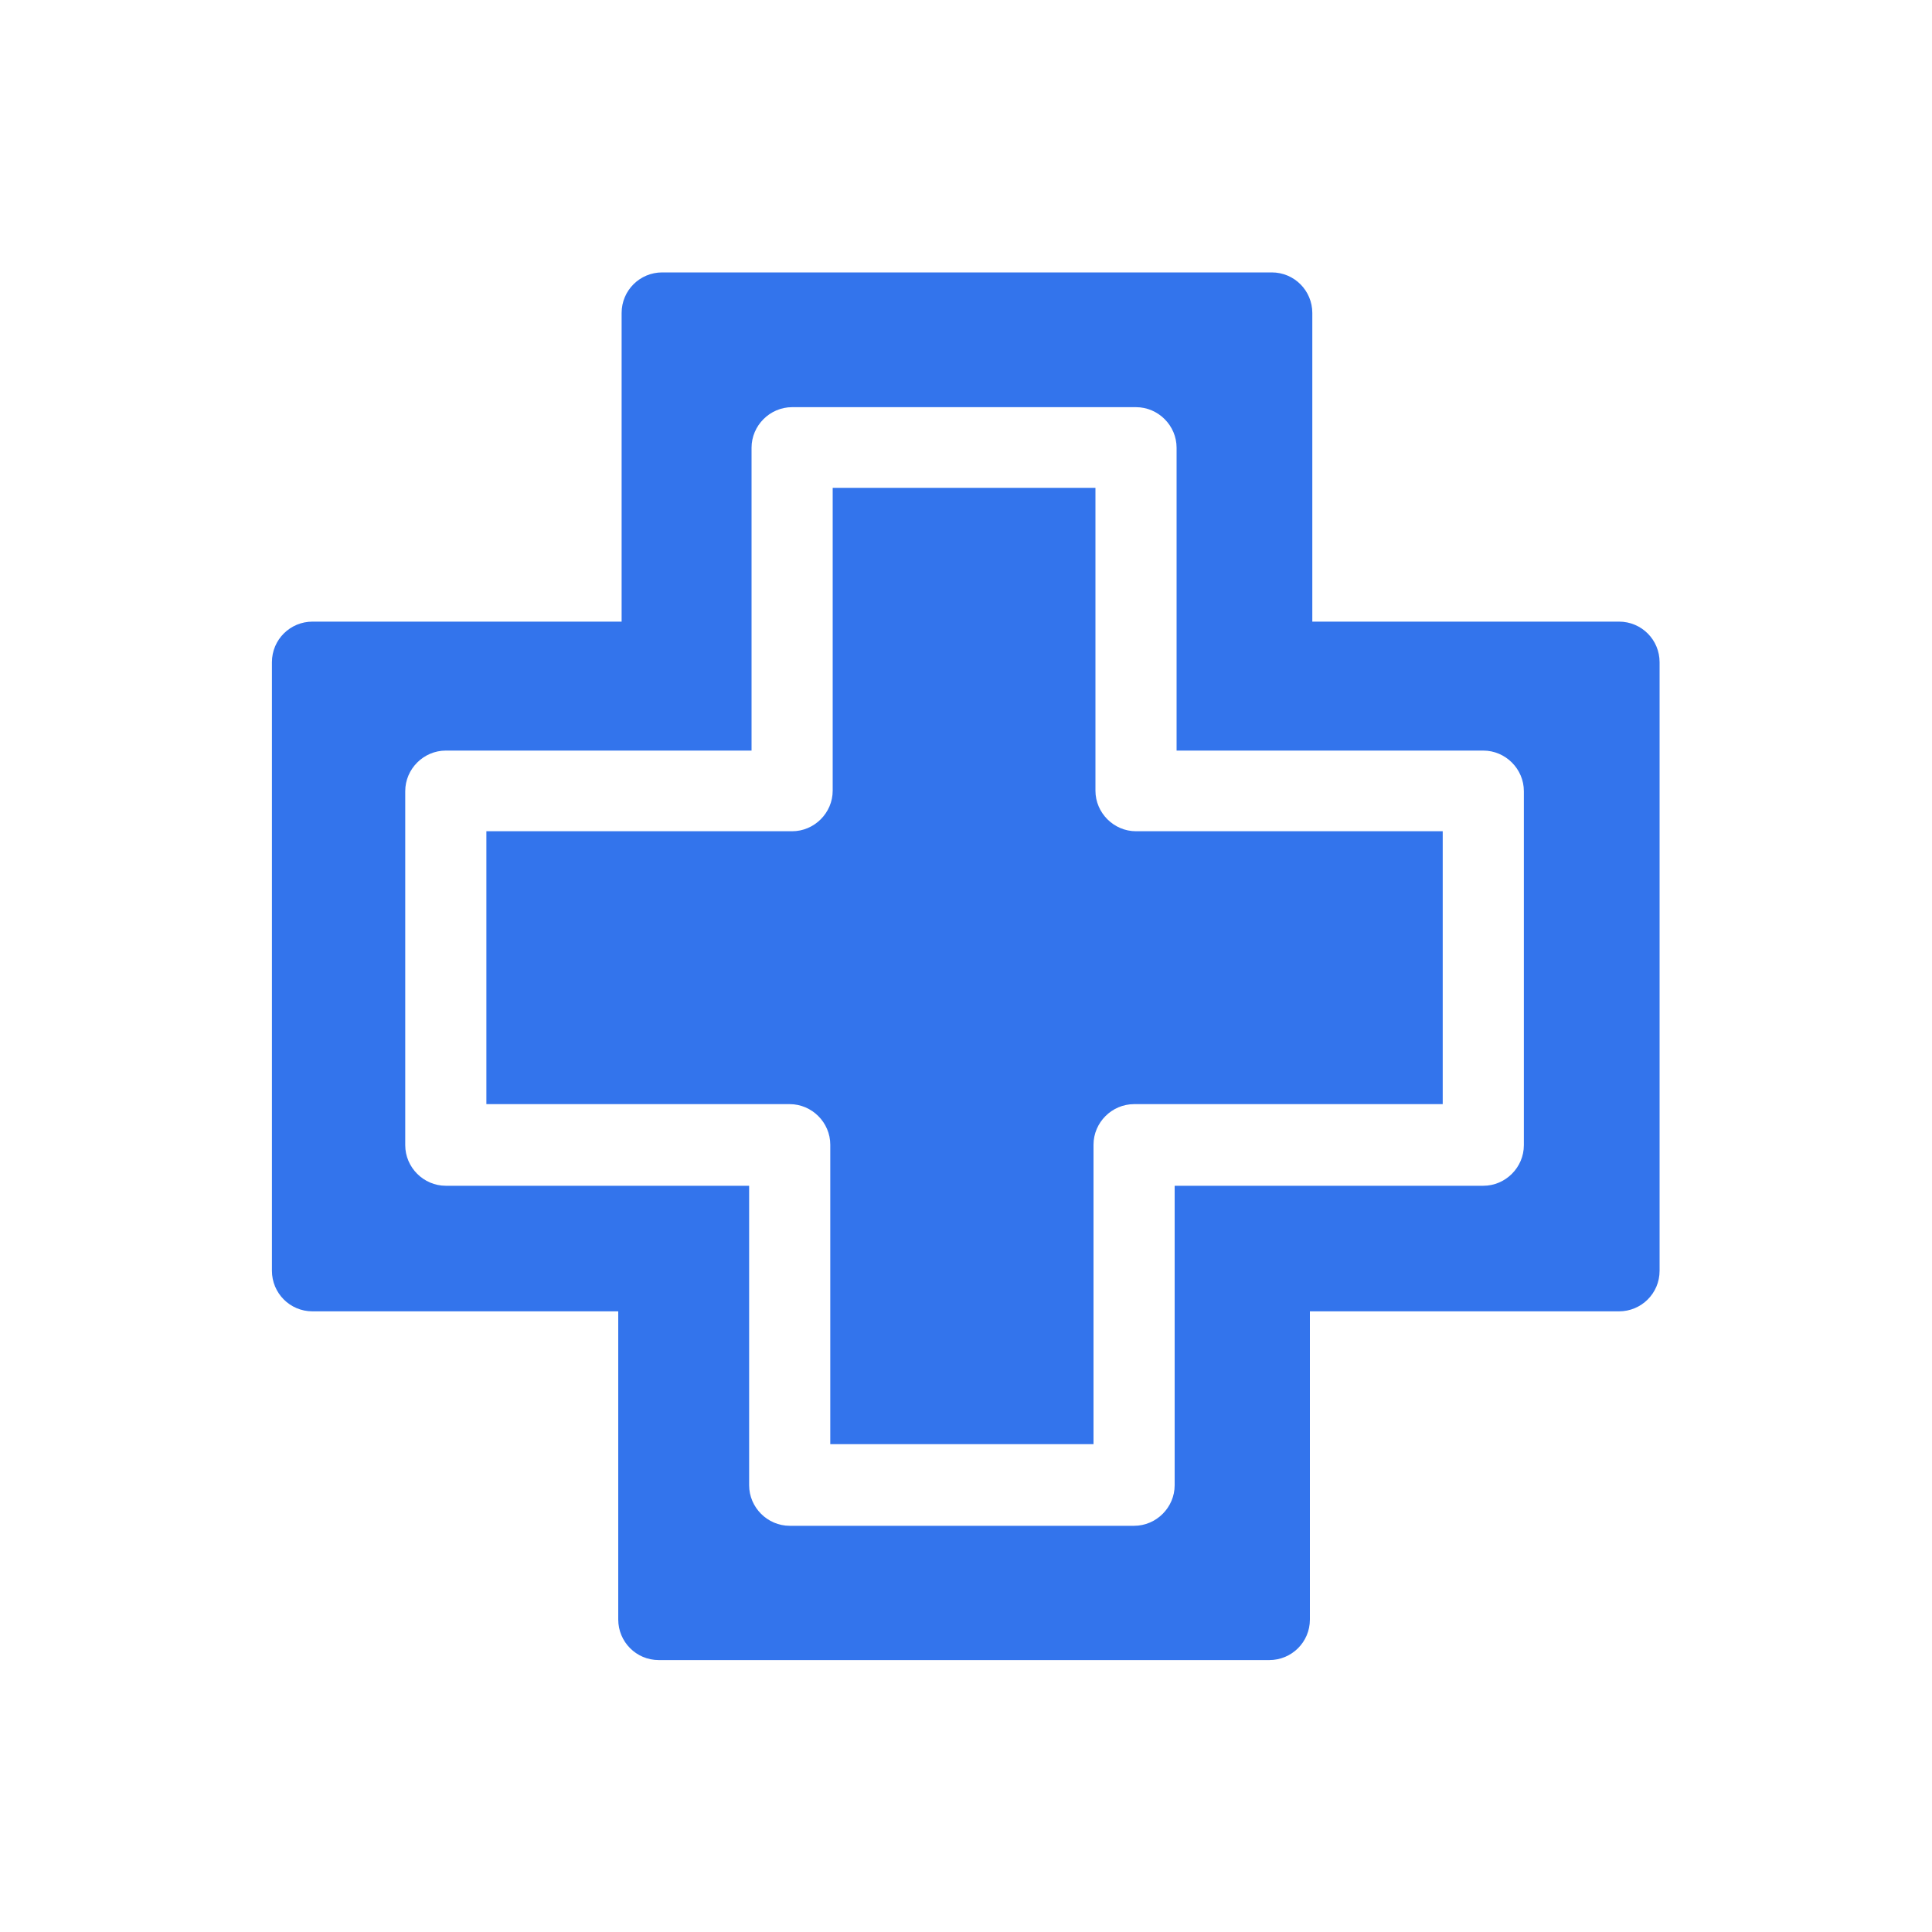
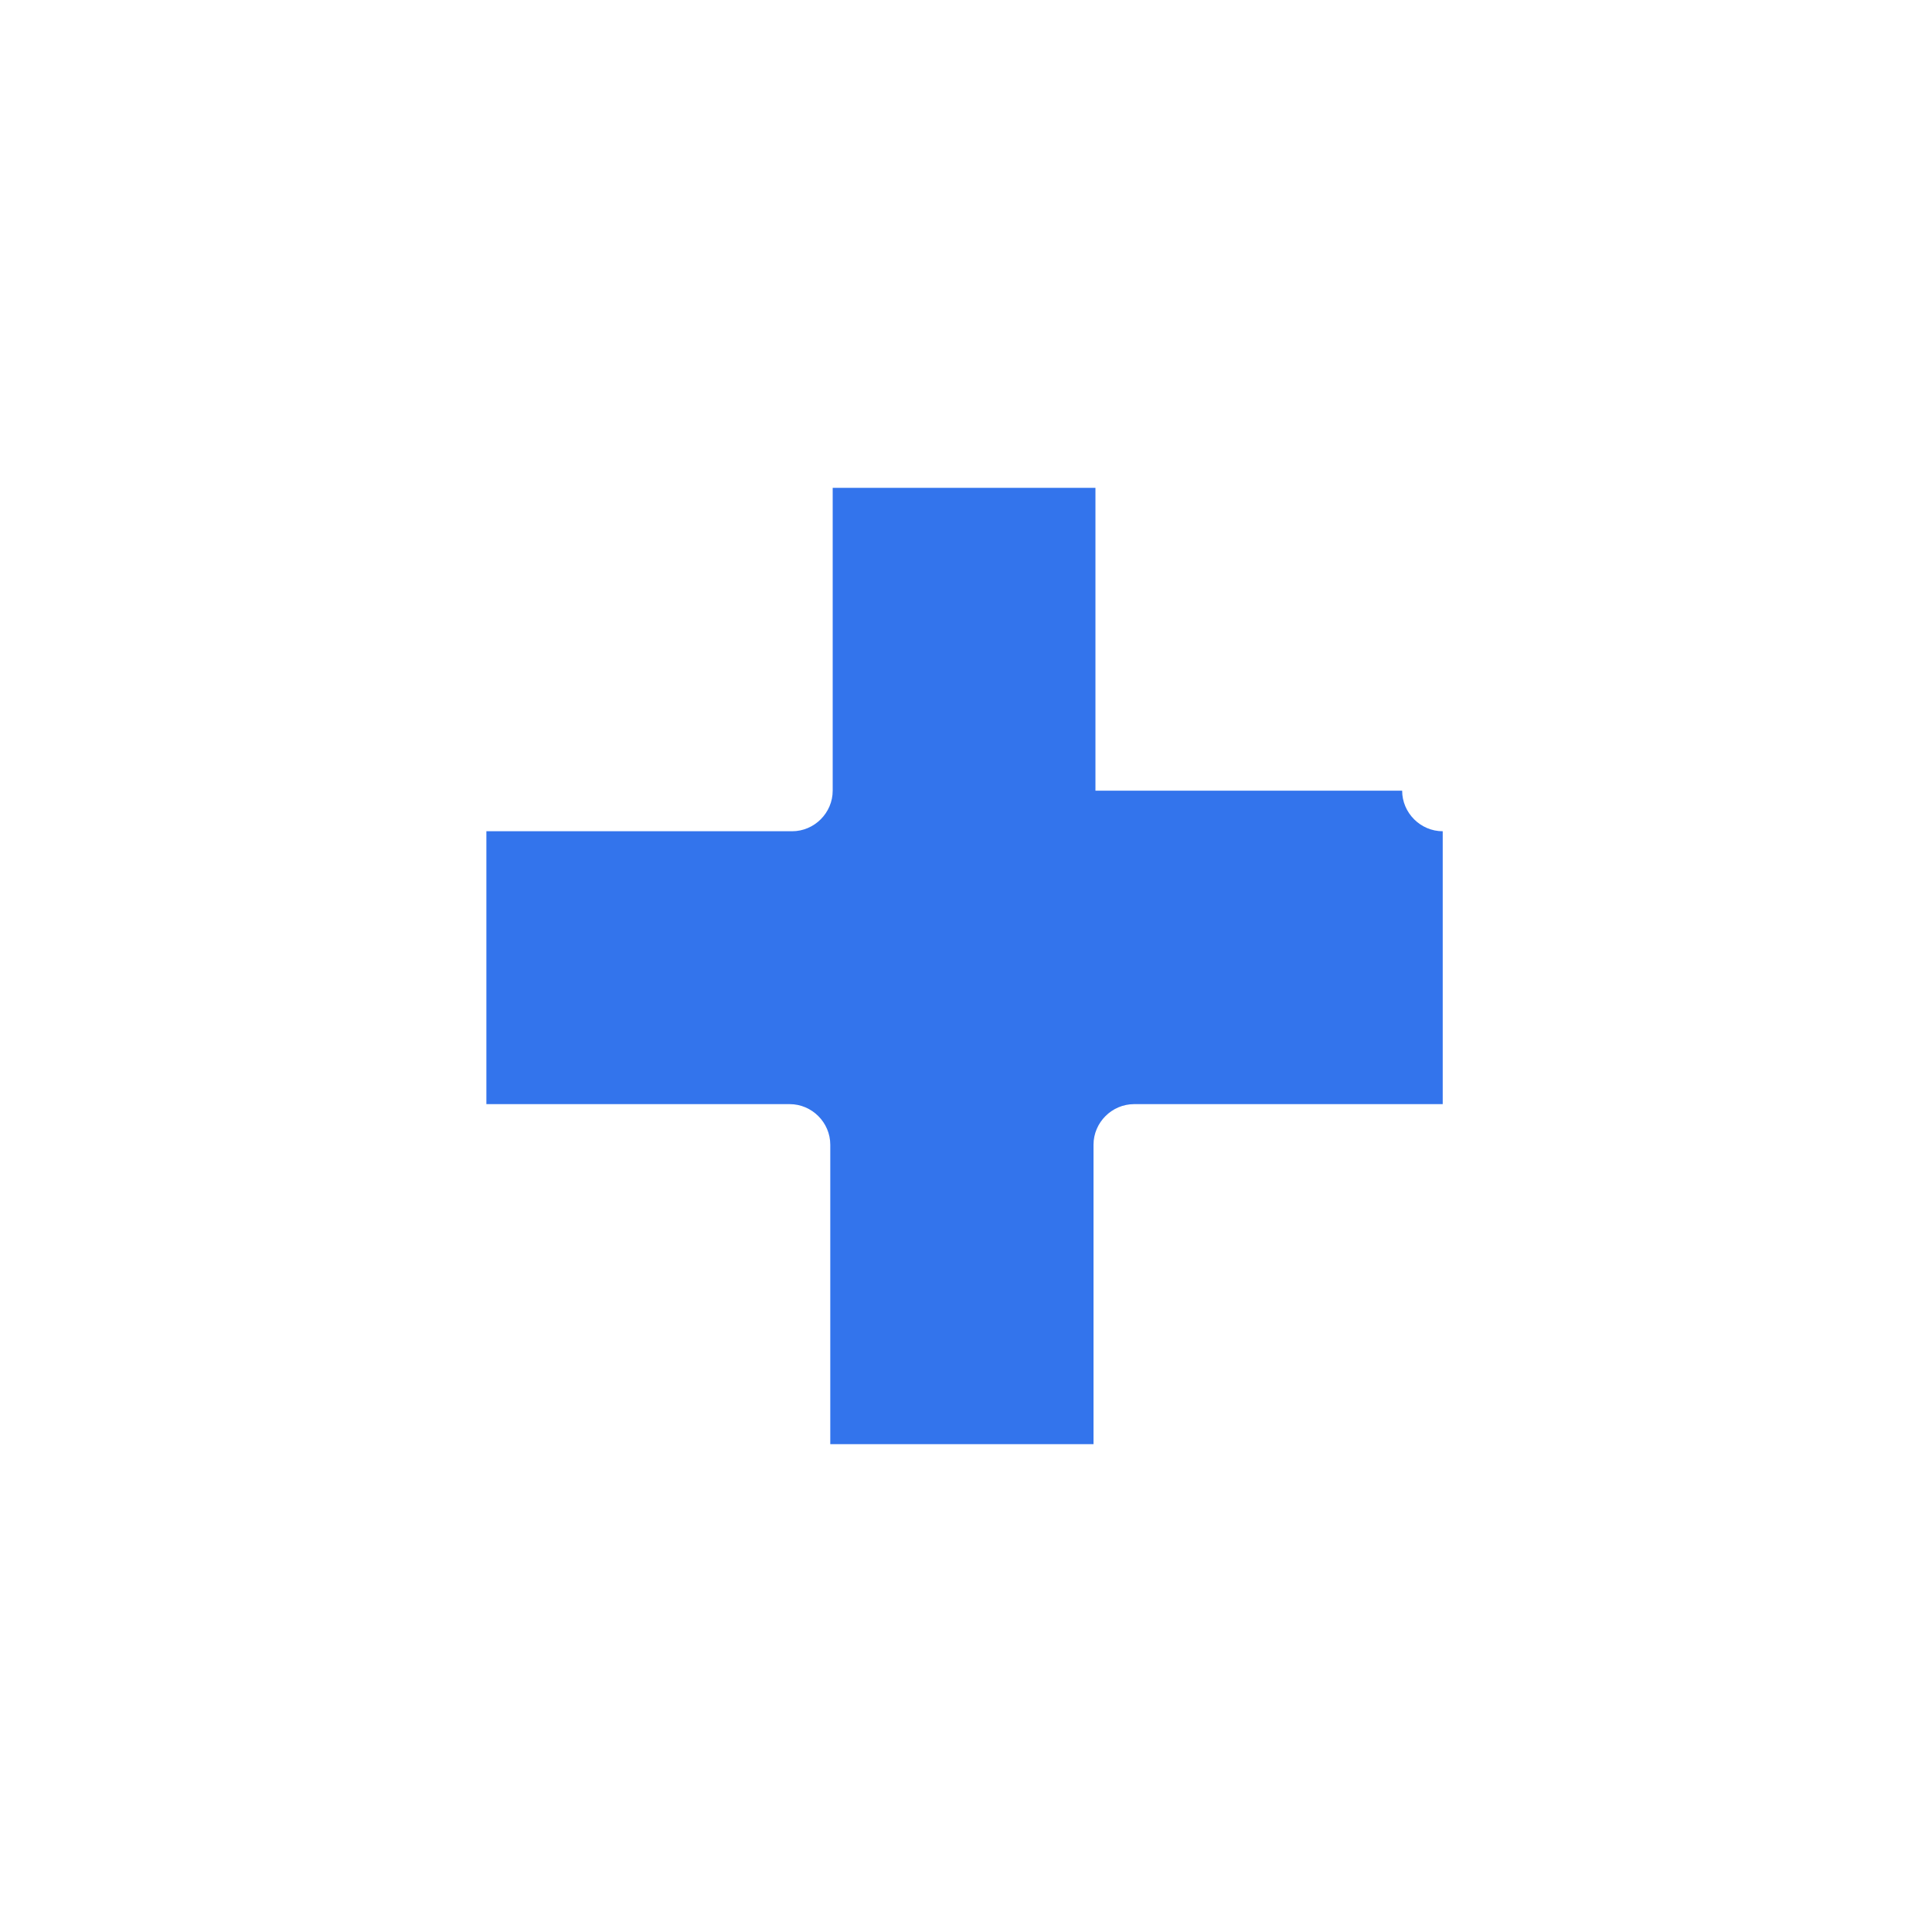
<svg xmlns="http://www.w3.org/2000/svg" viewBox="0 0 40 40" data-name="Layer 2" id="Layer_2">
  <defs>
    <style>
      .cls-1 {
        fill: none;
      }

      .cls-2 {
        fill: #3374ec;
      }
    </style>
  </defs>
  <g data-name="Layer 1" id="Layer_1-2">
    <g>
      <path d="M0,0h40v40H0V0Z" class="cls-1" id="Path" />
      <g>
-         <path d="M22.68,16.37v-6.27h-5.44v6.27c0,.46-.38.84-.84.84h-6.33v5.65h6.28c.46,0,.84.38.84.84v6.2h5.45v-6.2c0-.46.38-.84.84-.84h6.39v-5.65h-6.35c-.46,0-.84-.38-.84-.84Z" class="cls-2" />
-         <path d="M33.52,12.87h-6.35v-6.39c0-.46-.37-.84-.84-.84h-12.62c-.46,0-.84.37-.84.84v6.39h-6.4c-.46,0-.84.37-.84.84v12.6c0,.46.37.84.84.84h6.33v6.38c0,.46.37.84.84.84h12.64c.46,0,.84-.37.84-.84v-6.38h6.4c.46,0,.84-.37.84-.84v-12.6c0-.46-.37-.84-.84-.84h0ZM31.55,23.71c0,.46-.38.84-.84.84h-6.39v6.2c0,.46-.38.84-.84.84h-7.13c-.46,0-.84-.38-.84-.84v-6.2h-6.28c-.46,0-.84-.38-.84-.84v-7.33c0-.46.38-.84.84-.84h6.33v-6.27c0-.46.38-.84.84-.84h7.12c.46,0,.84.38.84.84v6.27h6.35c.46,0,.84.38.84.84v7.33Z" class="cls-2" />
+         <path d="M22.68,16.37v-6.27h-5.44v6.27c0,.46-.38.84-.84.84h-6.33v5.65h6.28c.46,0,.84.38.84.84v6.2h5.45v-6.2c0-.46.38-.84.84-.84h6.39v-5.65c-.46,0-.84-.38-.84-.84Z" class="cls-2" />
      </g>
    </g>
  </g>
</svg>